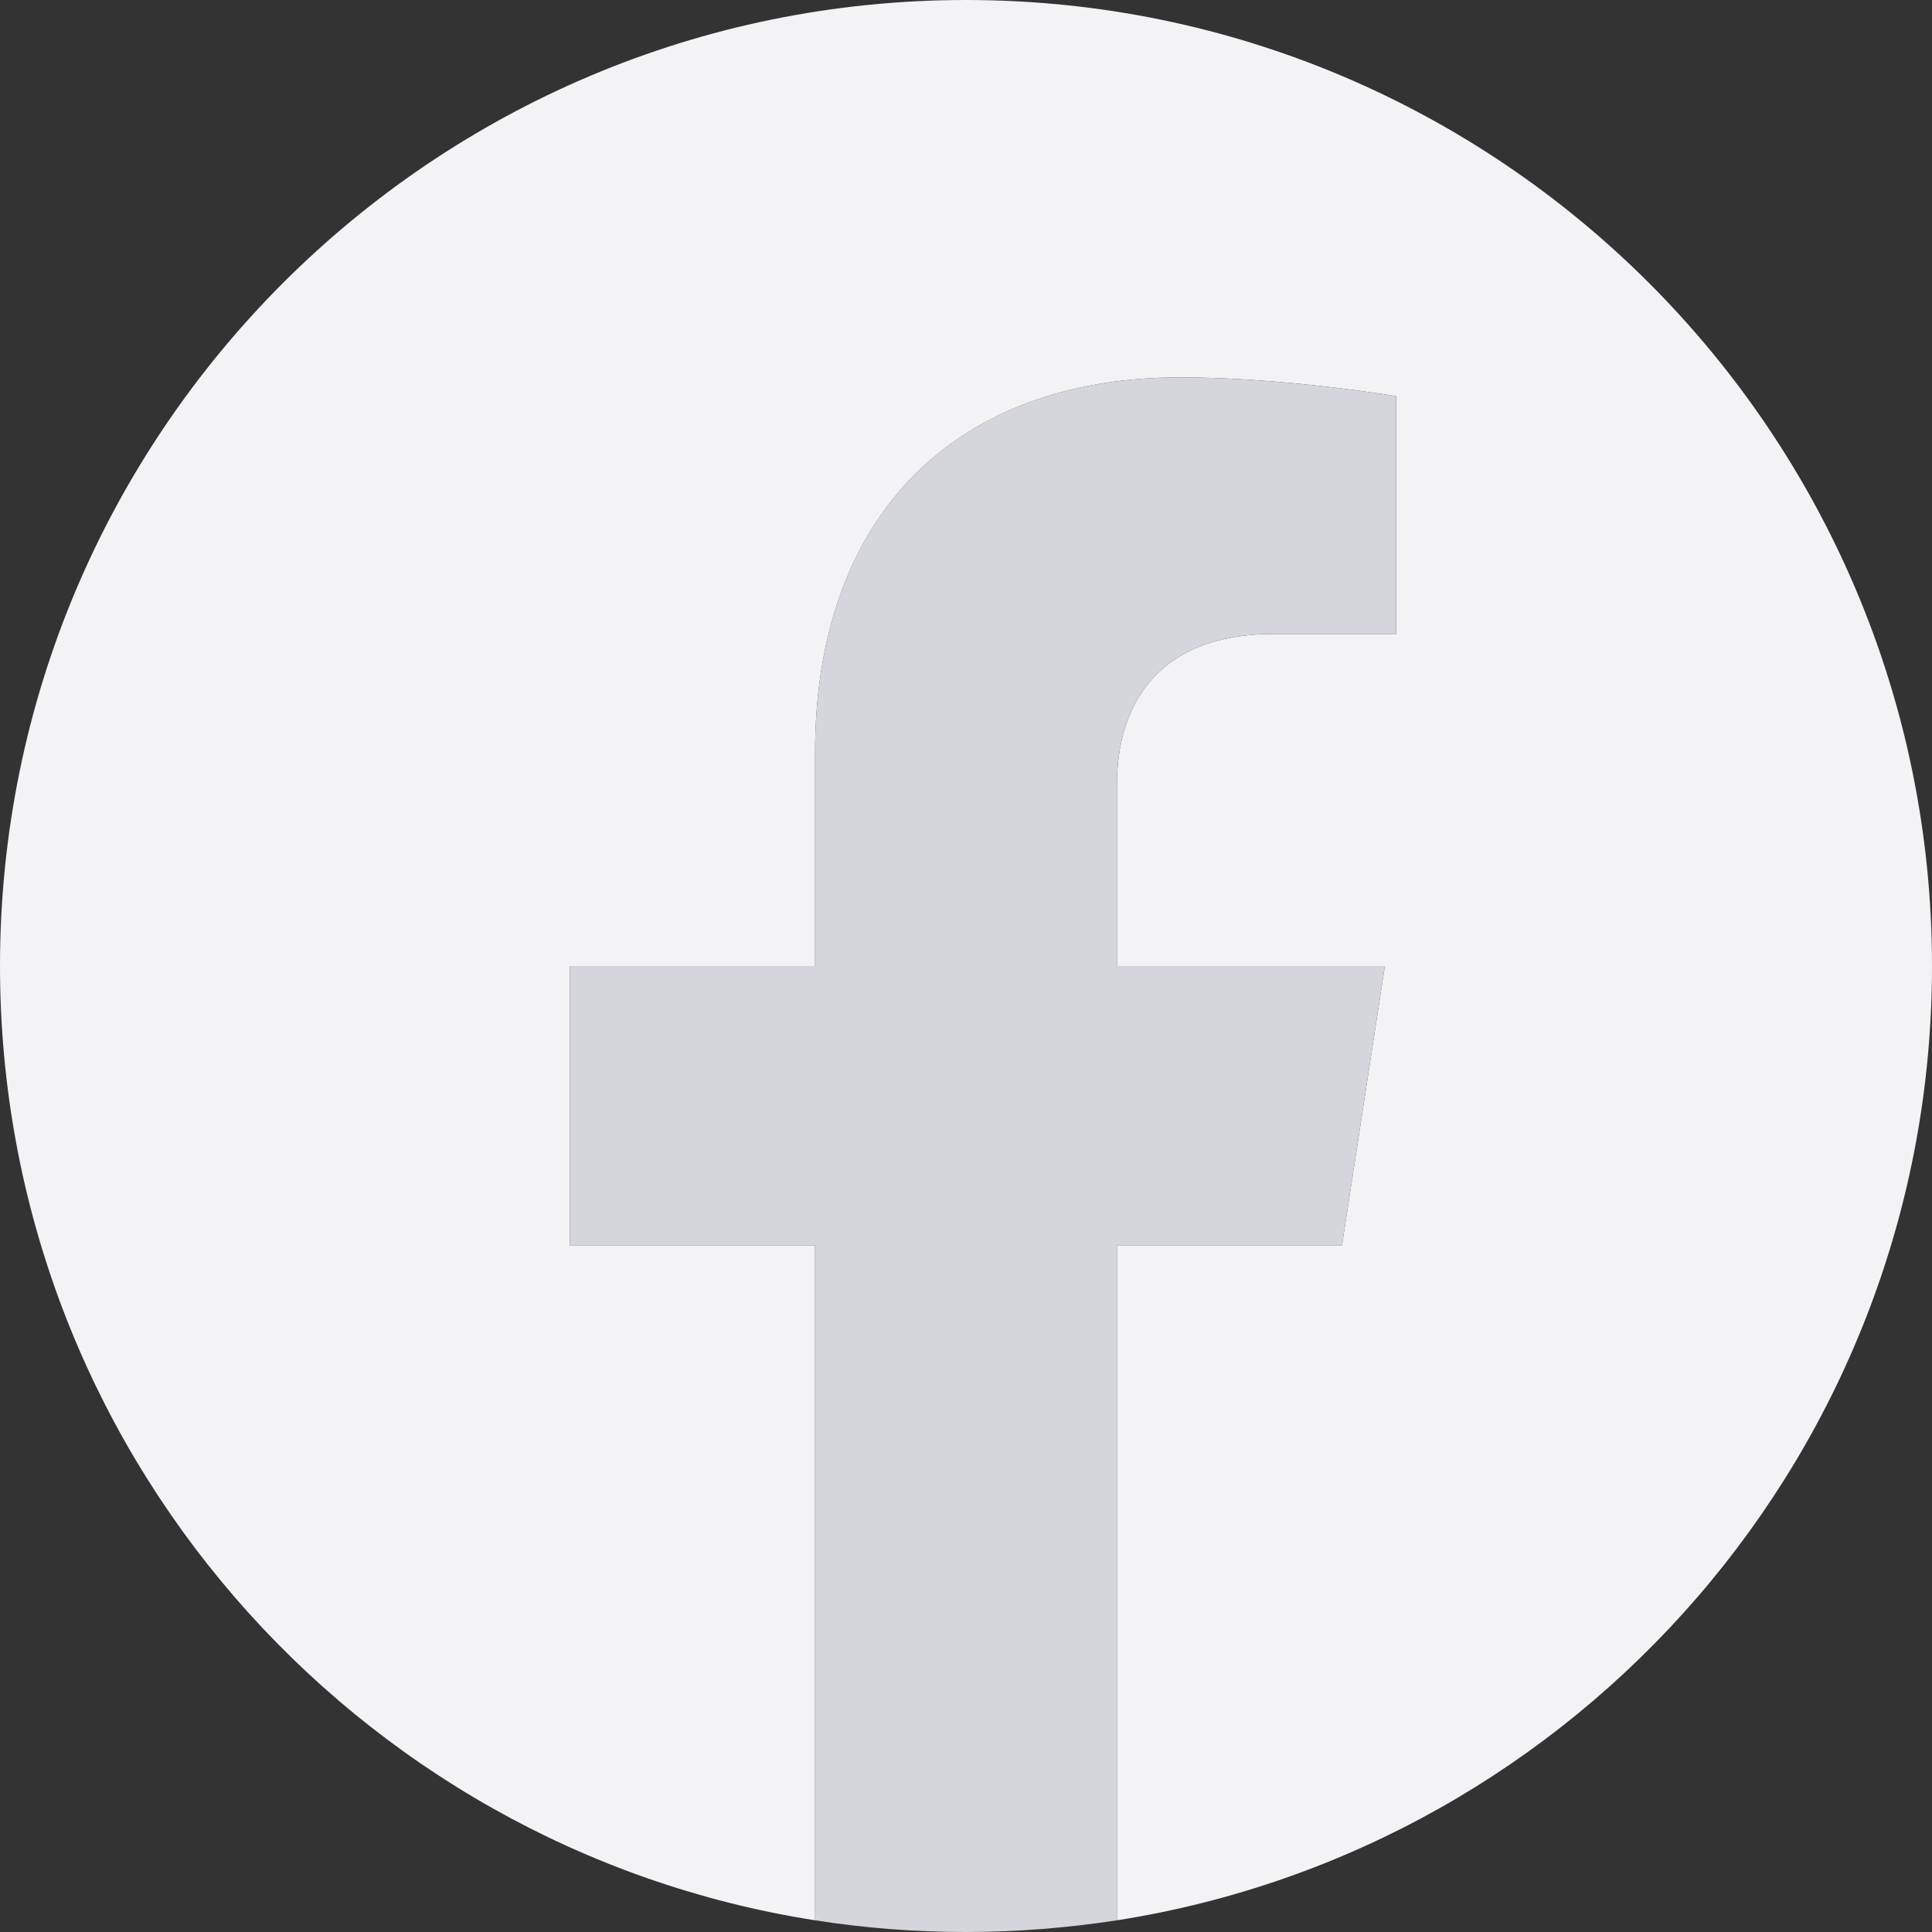
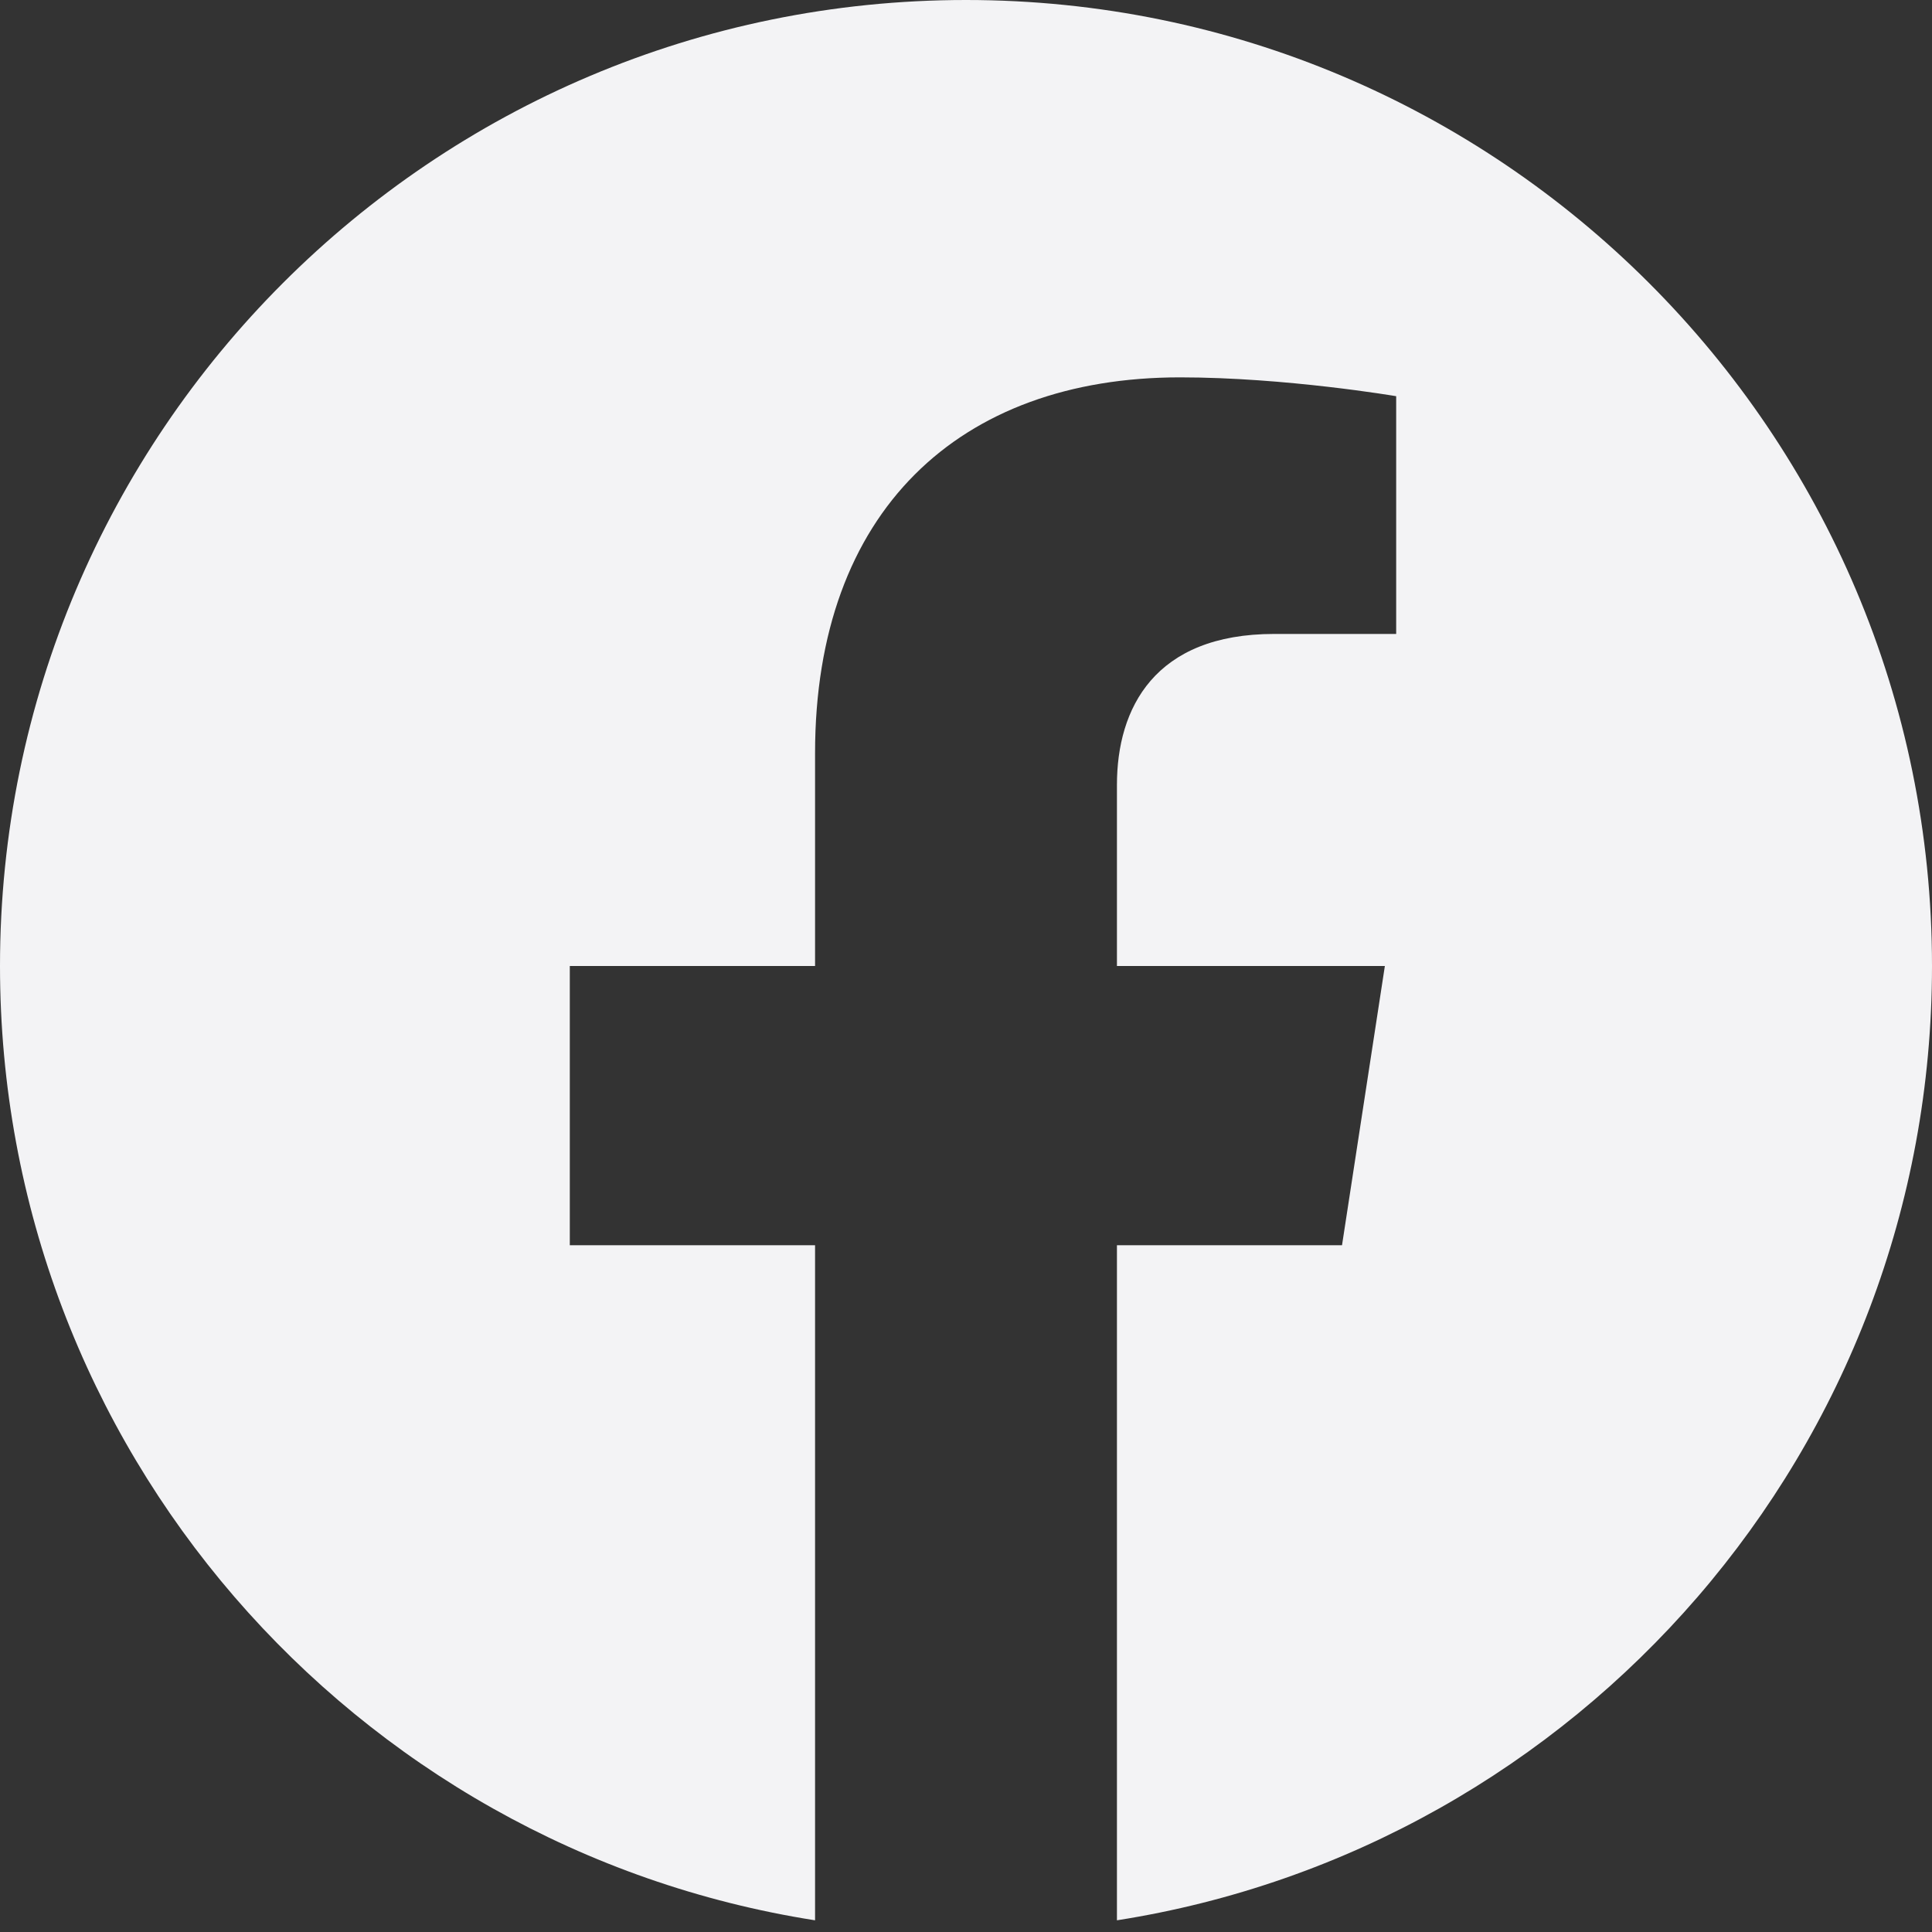
<svg xmlns="http://www.w3.org/2000/svg" width="56" height="56" viewBox="0 0 56 56" fill="none">
  <rect x="0" y="0" width="56" height="56" fill="#333333" stroke="none" />
  <g clip-path="url(#clip0_0_51)">
    <path d="M56 28C56 12.54 43.46 0 28 0C12.54 0 0 12.54 0 28C0 41.973 10.238 53.561 23.625 55.661V36.094H16.516V28H23.625V21.831C23.625 14.815 27.809 10.938 34.202 10.938C37.264 10.938 40.469 11.484 40.469 11.484V18.375H36.936C33.458 18.375 32.375 20.535 32.375 22.75V28H40.141L38.899 36.094H32.375V55.661C45.763 53.561 56 41.978 56 28Z" fill="#F3F3F5" />
-     <path d="M38.899 36.094L40.141 28H32.375V22.75C32.375 20.535 33.458 18.375 36.936 18.375H40.469V11.484C40.469 11.484 37.264 10.938 34.202 10.938C27.809 10.938 23.625 14.809 23.625 21.831V28H16.516V36.094H23.625V55.661C25.052 55.885 26.512 56 28 56C29.488 56 30.948 55.88 32.375 55.661V36.094H38.899Z" fill="#D4D6DB" />
  </g>
  <defs>
    <clipPath id="clip0_0_51">
      <rect width="56" height="56" fill="white" />
    </clipPath>
  </defs>
</svg>